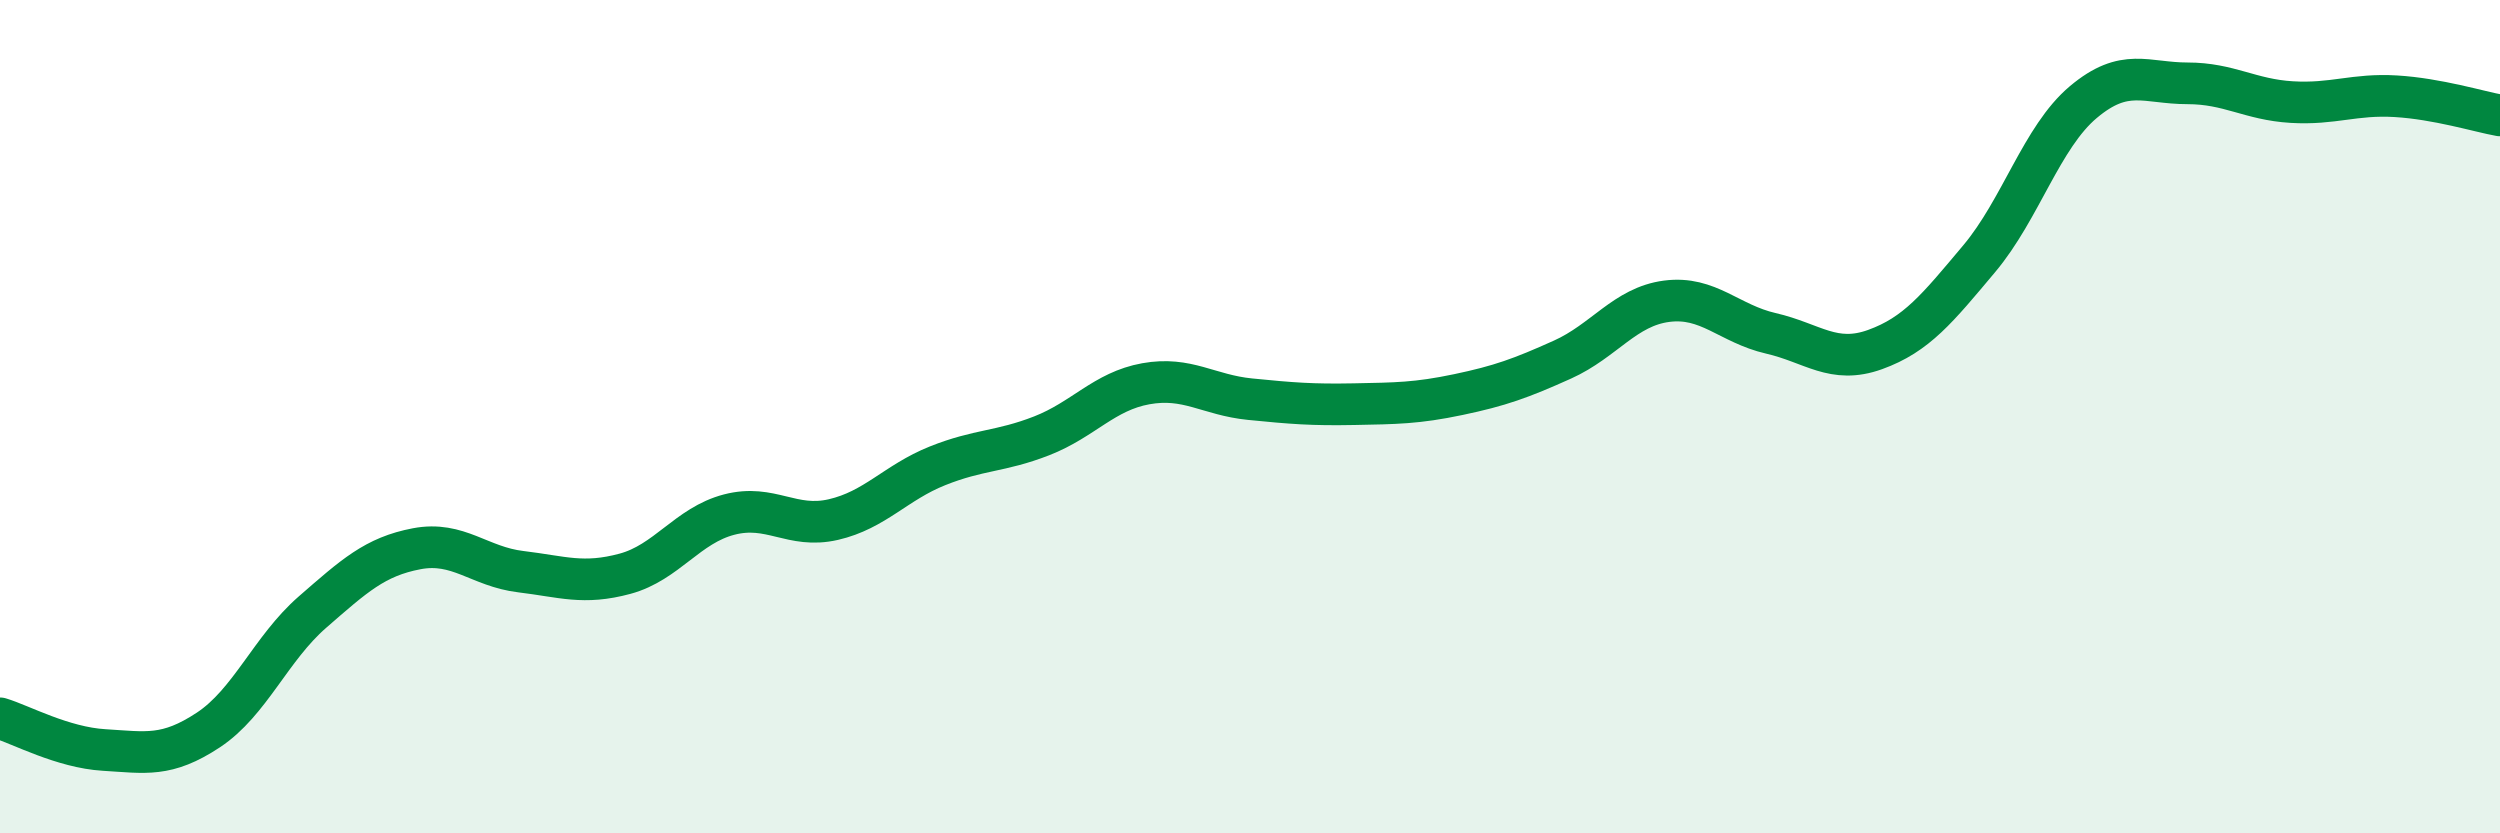
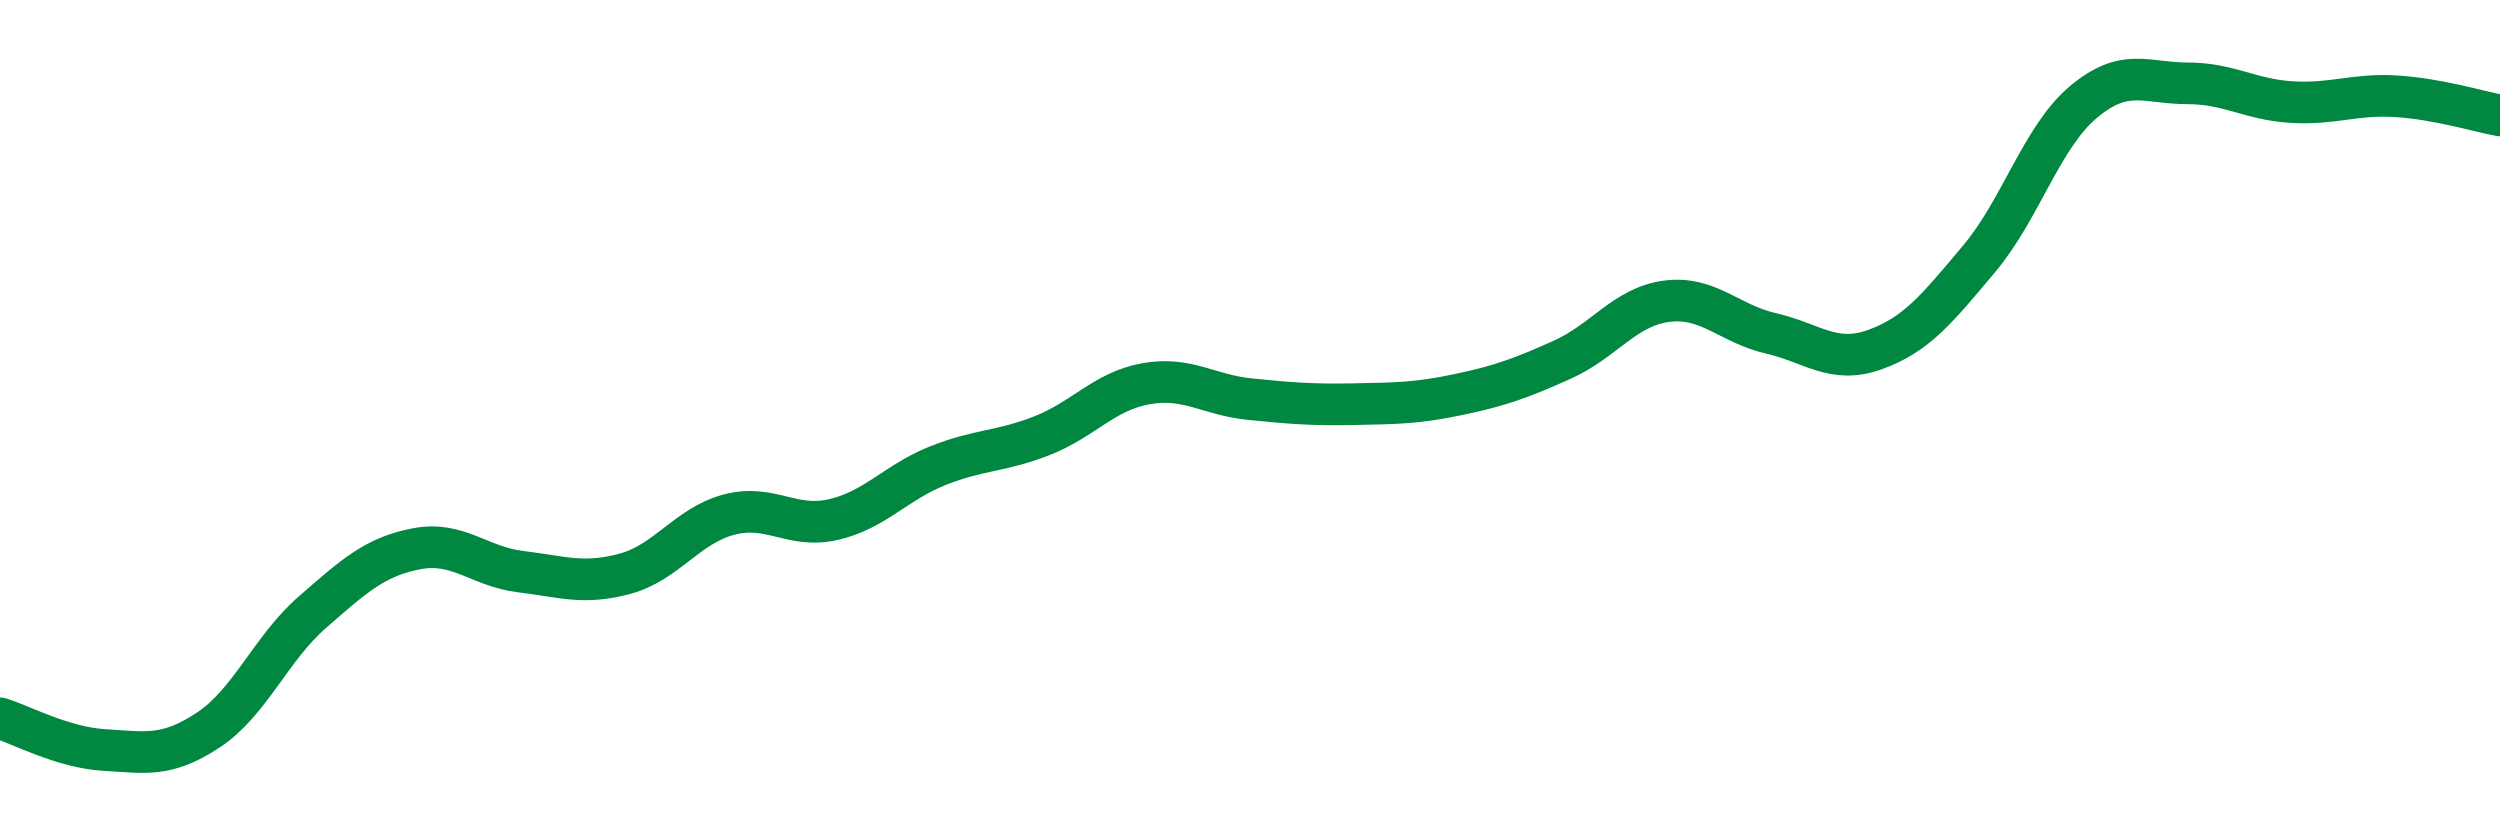
<svg xmlns="http://www.w3.org/2000/svg" width="60" height="20" viewBox="0 0 60 20">
-   <path d="M 0,17.24 C 0.5,17.39 1.5,17.94 2.5,18 C 3.5,18.06 4,18.18 5,17.52 C 6,16.86 6.5,15.56 7.5,14.69 C 8.5,13.82 9,13.36 10,13.17 C 11,12.98 11.5,13.6 12.5,13.72 C 13.5,13.84 14,14.04 15,13.77 C 16,13.5 16.5,12.61 17.5,12.35 C 18.5,12.09 19,12.7 20,12.47 C 21,12.24 21.5,11.58 22.5,11.18 C 23.5,10.78 24,10.85 25,10.46 C 26,10.07 26.5,9.39 27.5,9.21 C 28.5,9.03 29,9.48 30,9.58 C 31,9.68 31.5,9.72 32.5,9.7 C 33.5,9.68 34,9.68 35,9.47 C 36,9.26 36.5,9.08 37.5,8.63 C 38.5,8.18 39,7.36 40,7.23 C 41,7.1 41.5,7.77 42.5,8 C 43.5,8.23 44,8.75 45,8.39 C 46,8.03 46.5,7.4 47.5,6.21 C 48.5,5.02 49,3.29 50,2.45 C 51,1.61 51.5,2 52.5,2 C 53.5,2 54,2.39 55,2.45 C 56,2.51 56.5,2.25 57.5,2.31 C 58.5,2.37 59.5,2.68 60,2.77L60 20L0 20Z" fill="#008740" opacity="0.1" stroke-linecap="round" stroke-linejoin="round" />
  <path d="M 0,17.24 C 0.5,17.39 1.5,17.94 2.5,18 C 3.5,18.06 4,18.18 5,17.52 C 6,16.86 6.5,15.56 7.5,14.69 C 8.5,13.82 9,13.36 10,13.17 C 11,12.98 11.5,13.6 12.5,13.72 C 13.5,13.84 14,14.04 15,13.77 C 16,13.5 16.5,12.61 17.5,12.35 C 18.5,12.09 19,12.7 20,12.47 C 21,12.24 21.5,11.58 22.5,11.18 C 23.5,10.78 24,10.85 25,10.46 C 26,10.07 26.5,9.39 27.5,9.21 C 28.5,9.03 29,9.48 30,9.58 C 31,9.68 31.5,9.72 32.5,9.7 C 33.5,9.68 34,9.68 35,9.47 C 36,9.26 36.5,9.08 37.5,8.63 C 38.5,8.18 39,7.36 40,7.23 C 41,7.1 41.5,7.77 42.5,8 C 43.5,8.23 44,8.75 45,8.39 C 46,8.03 46.5,7.4 47.5,6.21 C 48.5,5.02 49,3.29 50,2.45 C 51,1.61 51.5,2 52.5,2 C 53.5,2 54,2.39 55,2.45 C 56,2.51 56.5,2.25 57.5,2.31 C 58.5,2.37 59.5,2.68 60,2.77" stroke="#008740" stroke-width="1" fill="none" stroke-linecap="round" stroke-linejoin="round" />
</svg>